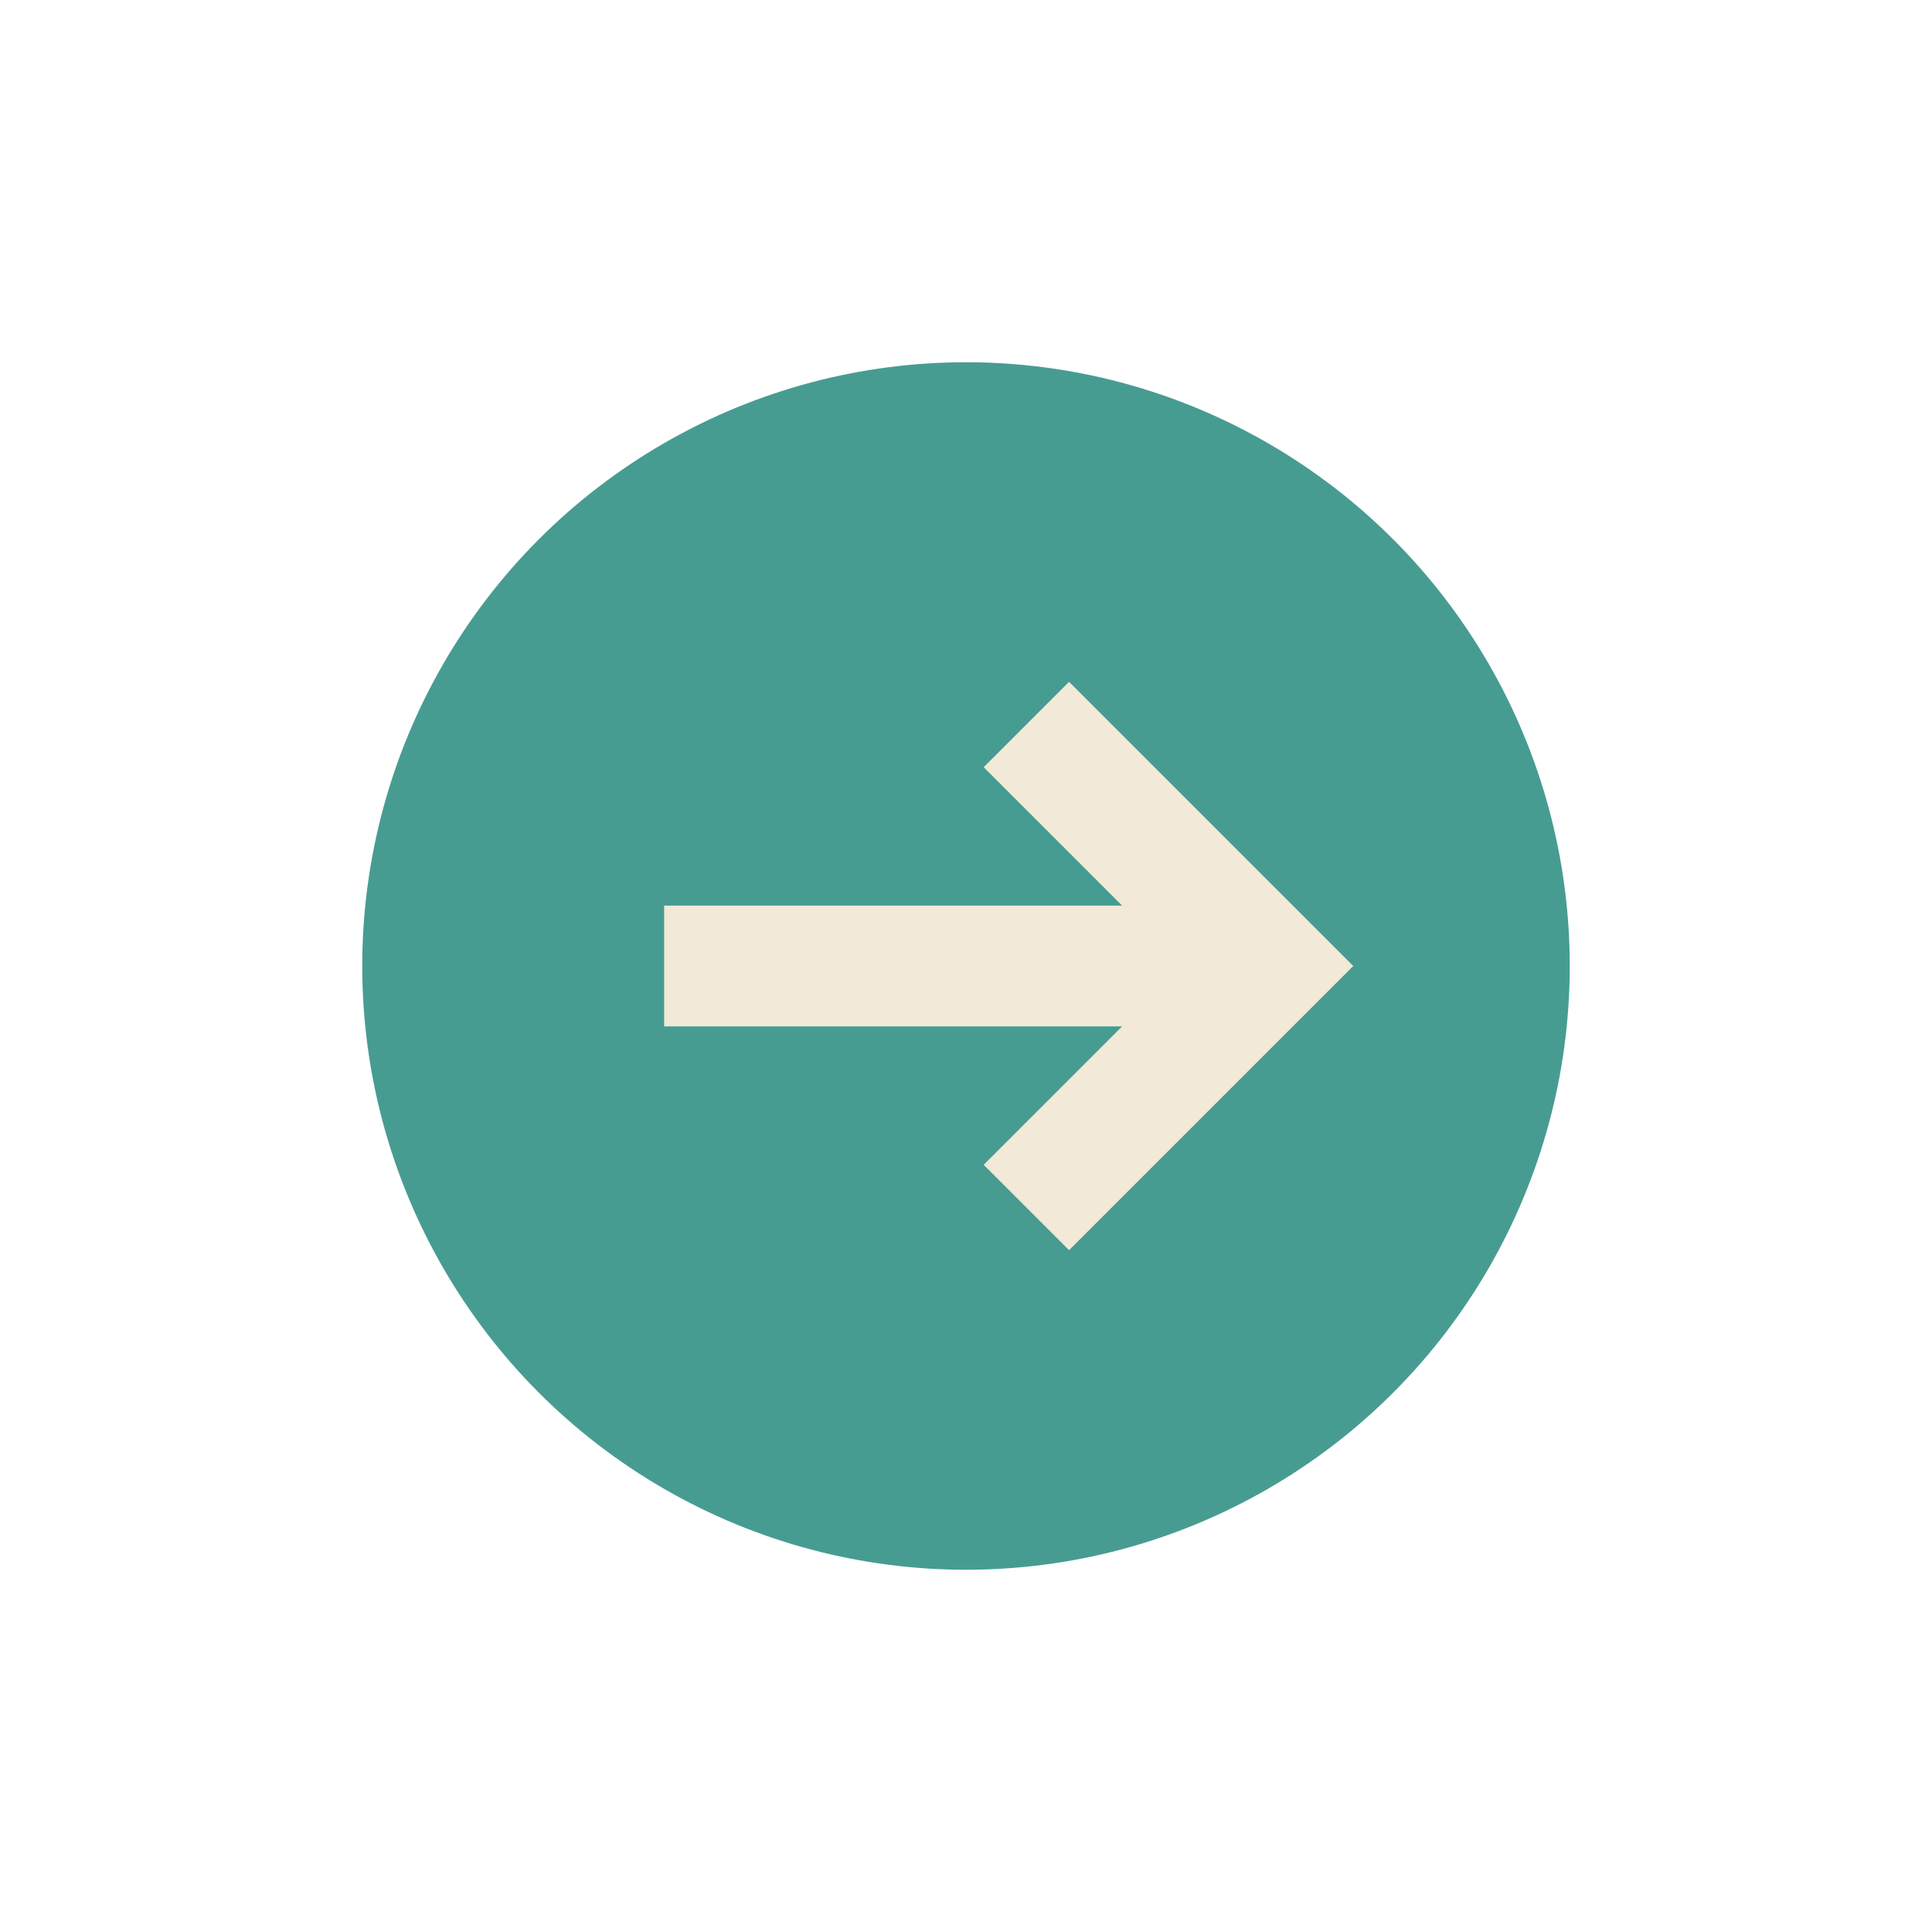
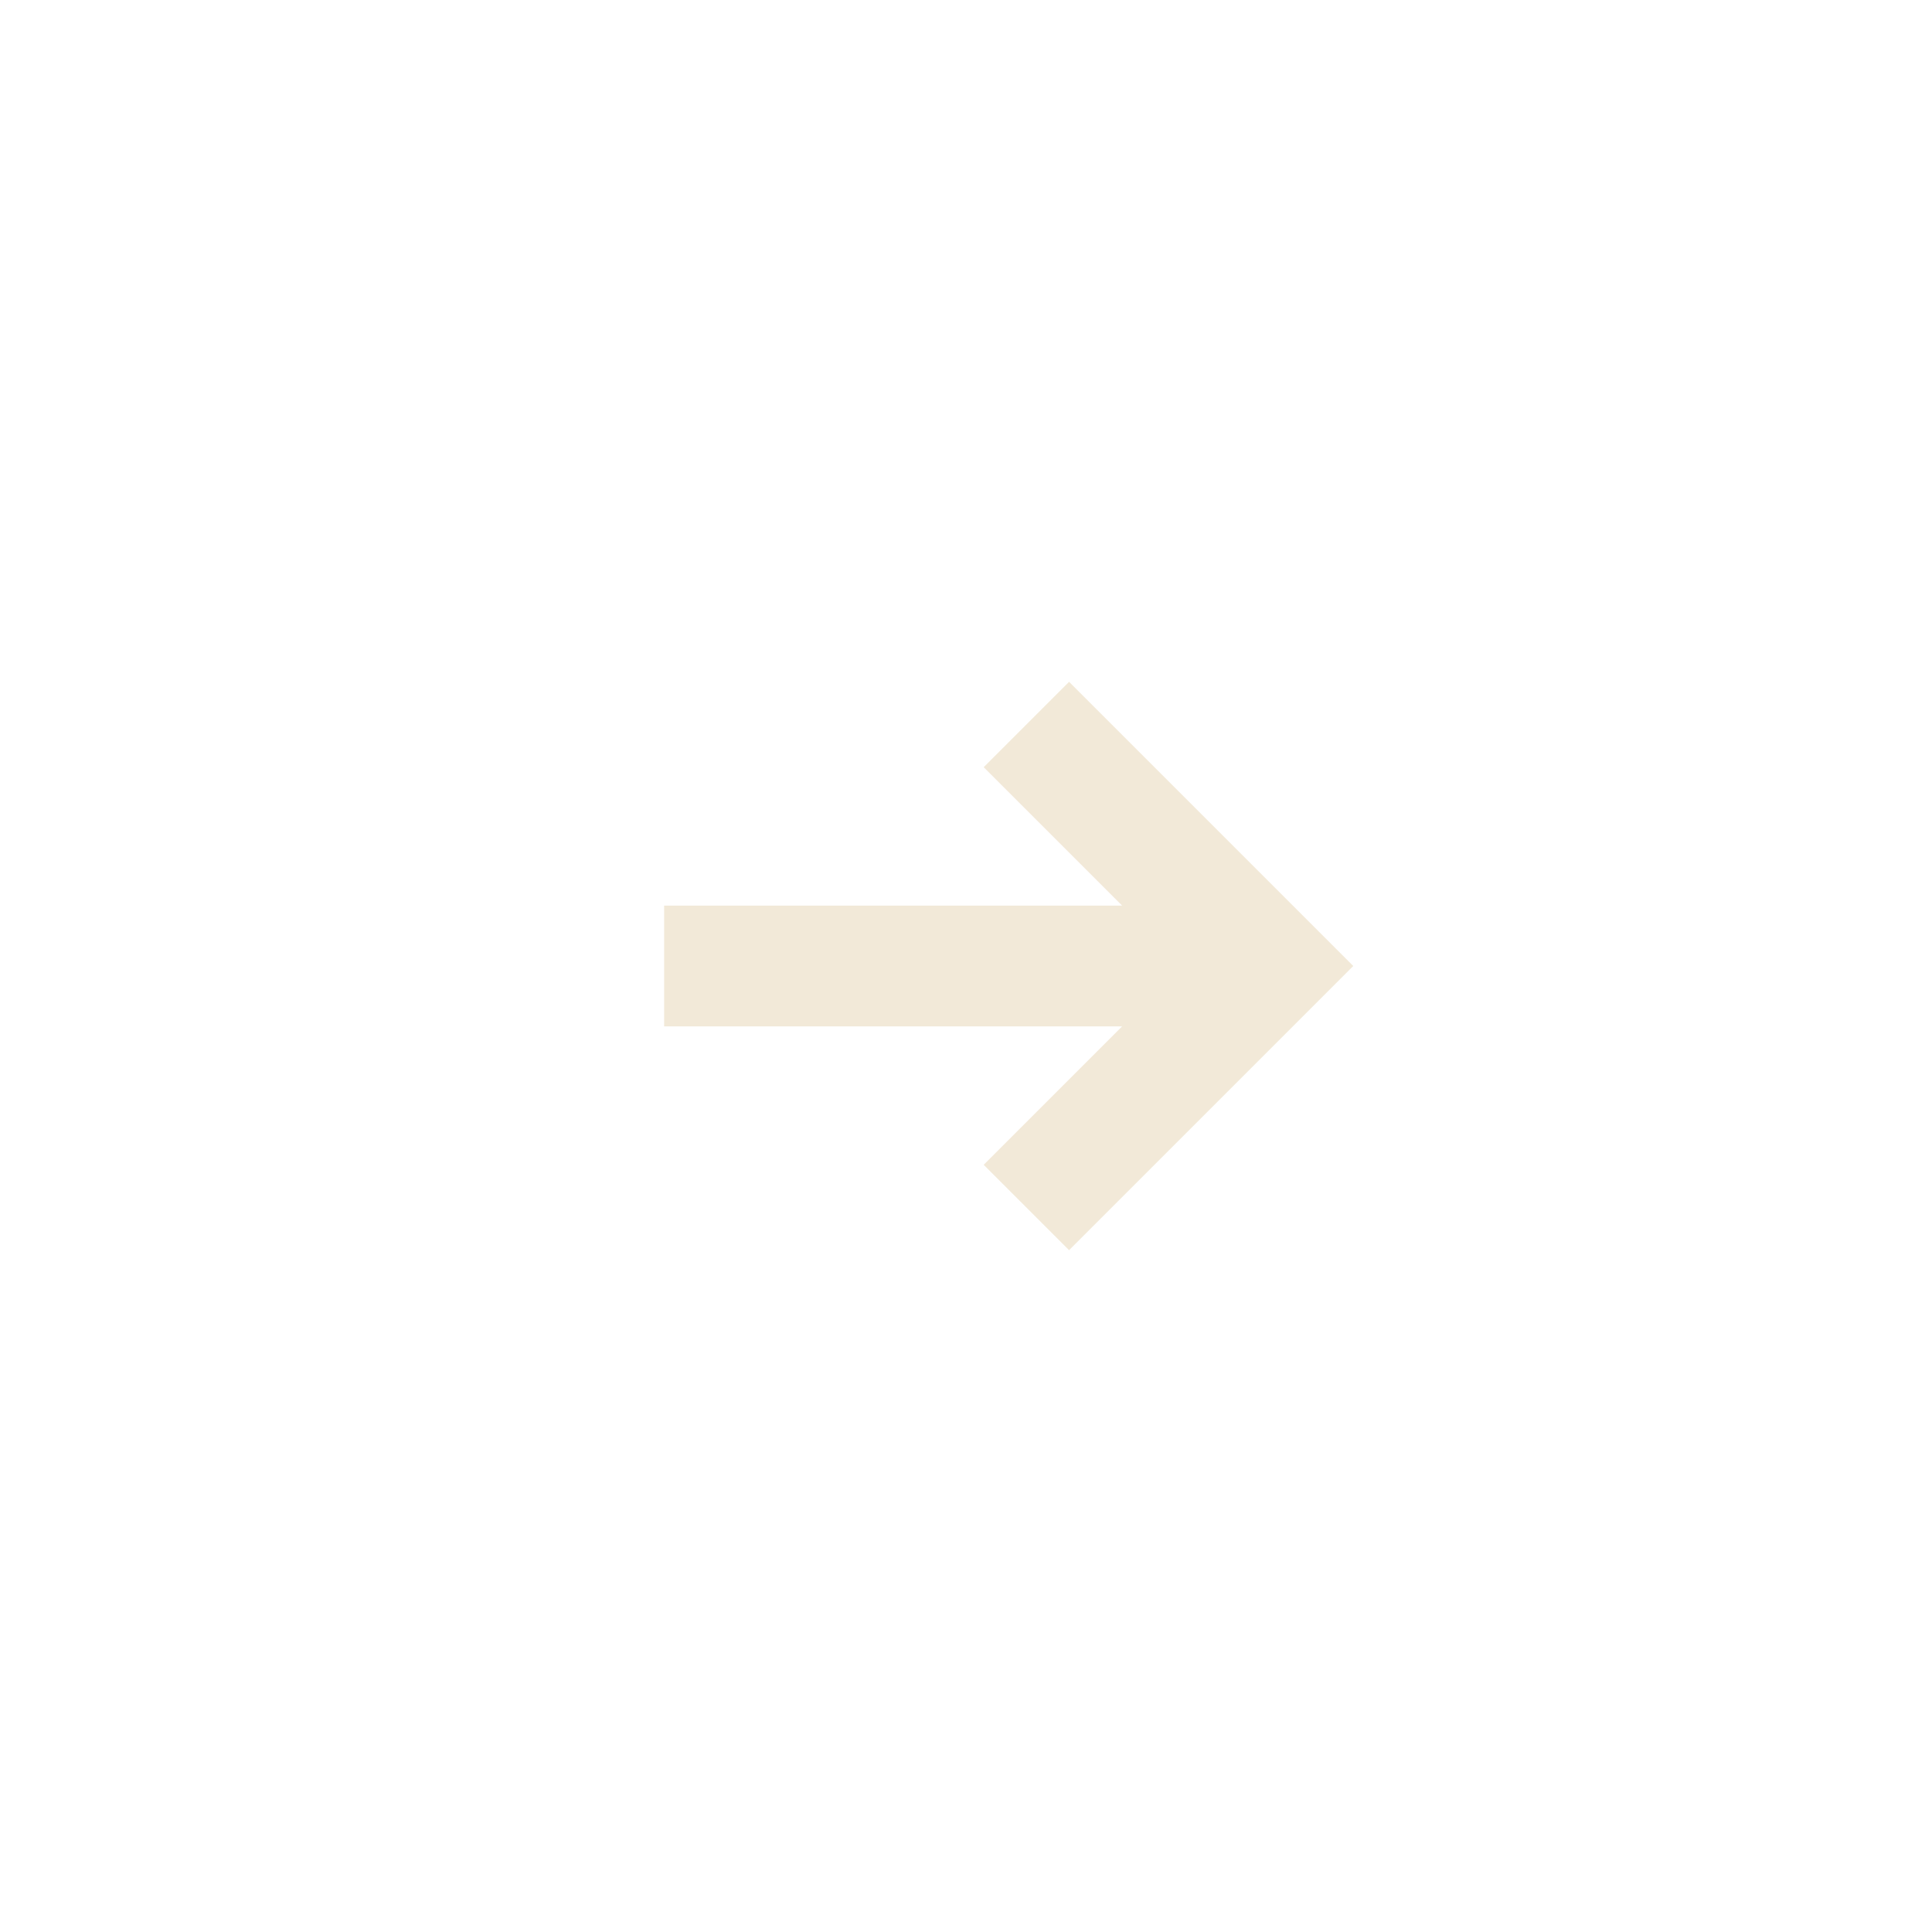
<svg xmlns="http://www.w3.org/2000/svg" width="32" height="32" viewBox="0 0 32 32">
-   <circle cx="16" cy="16" r="10" fill="#479C91" />
  <path d="M11 16h10M17 12l4 4-4 4" stroke="#F2E9D8" stroke-width="2" fill="none" />
</svg>